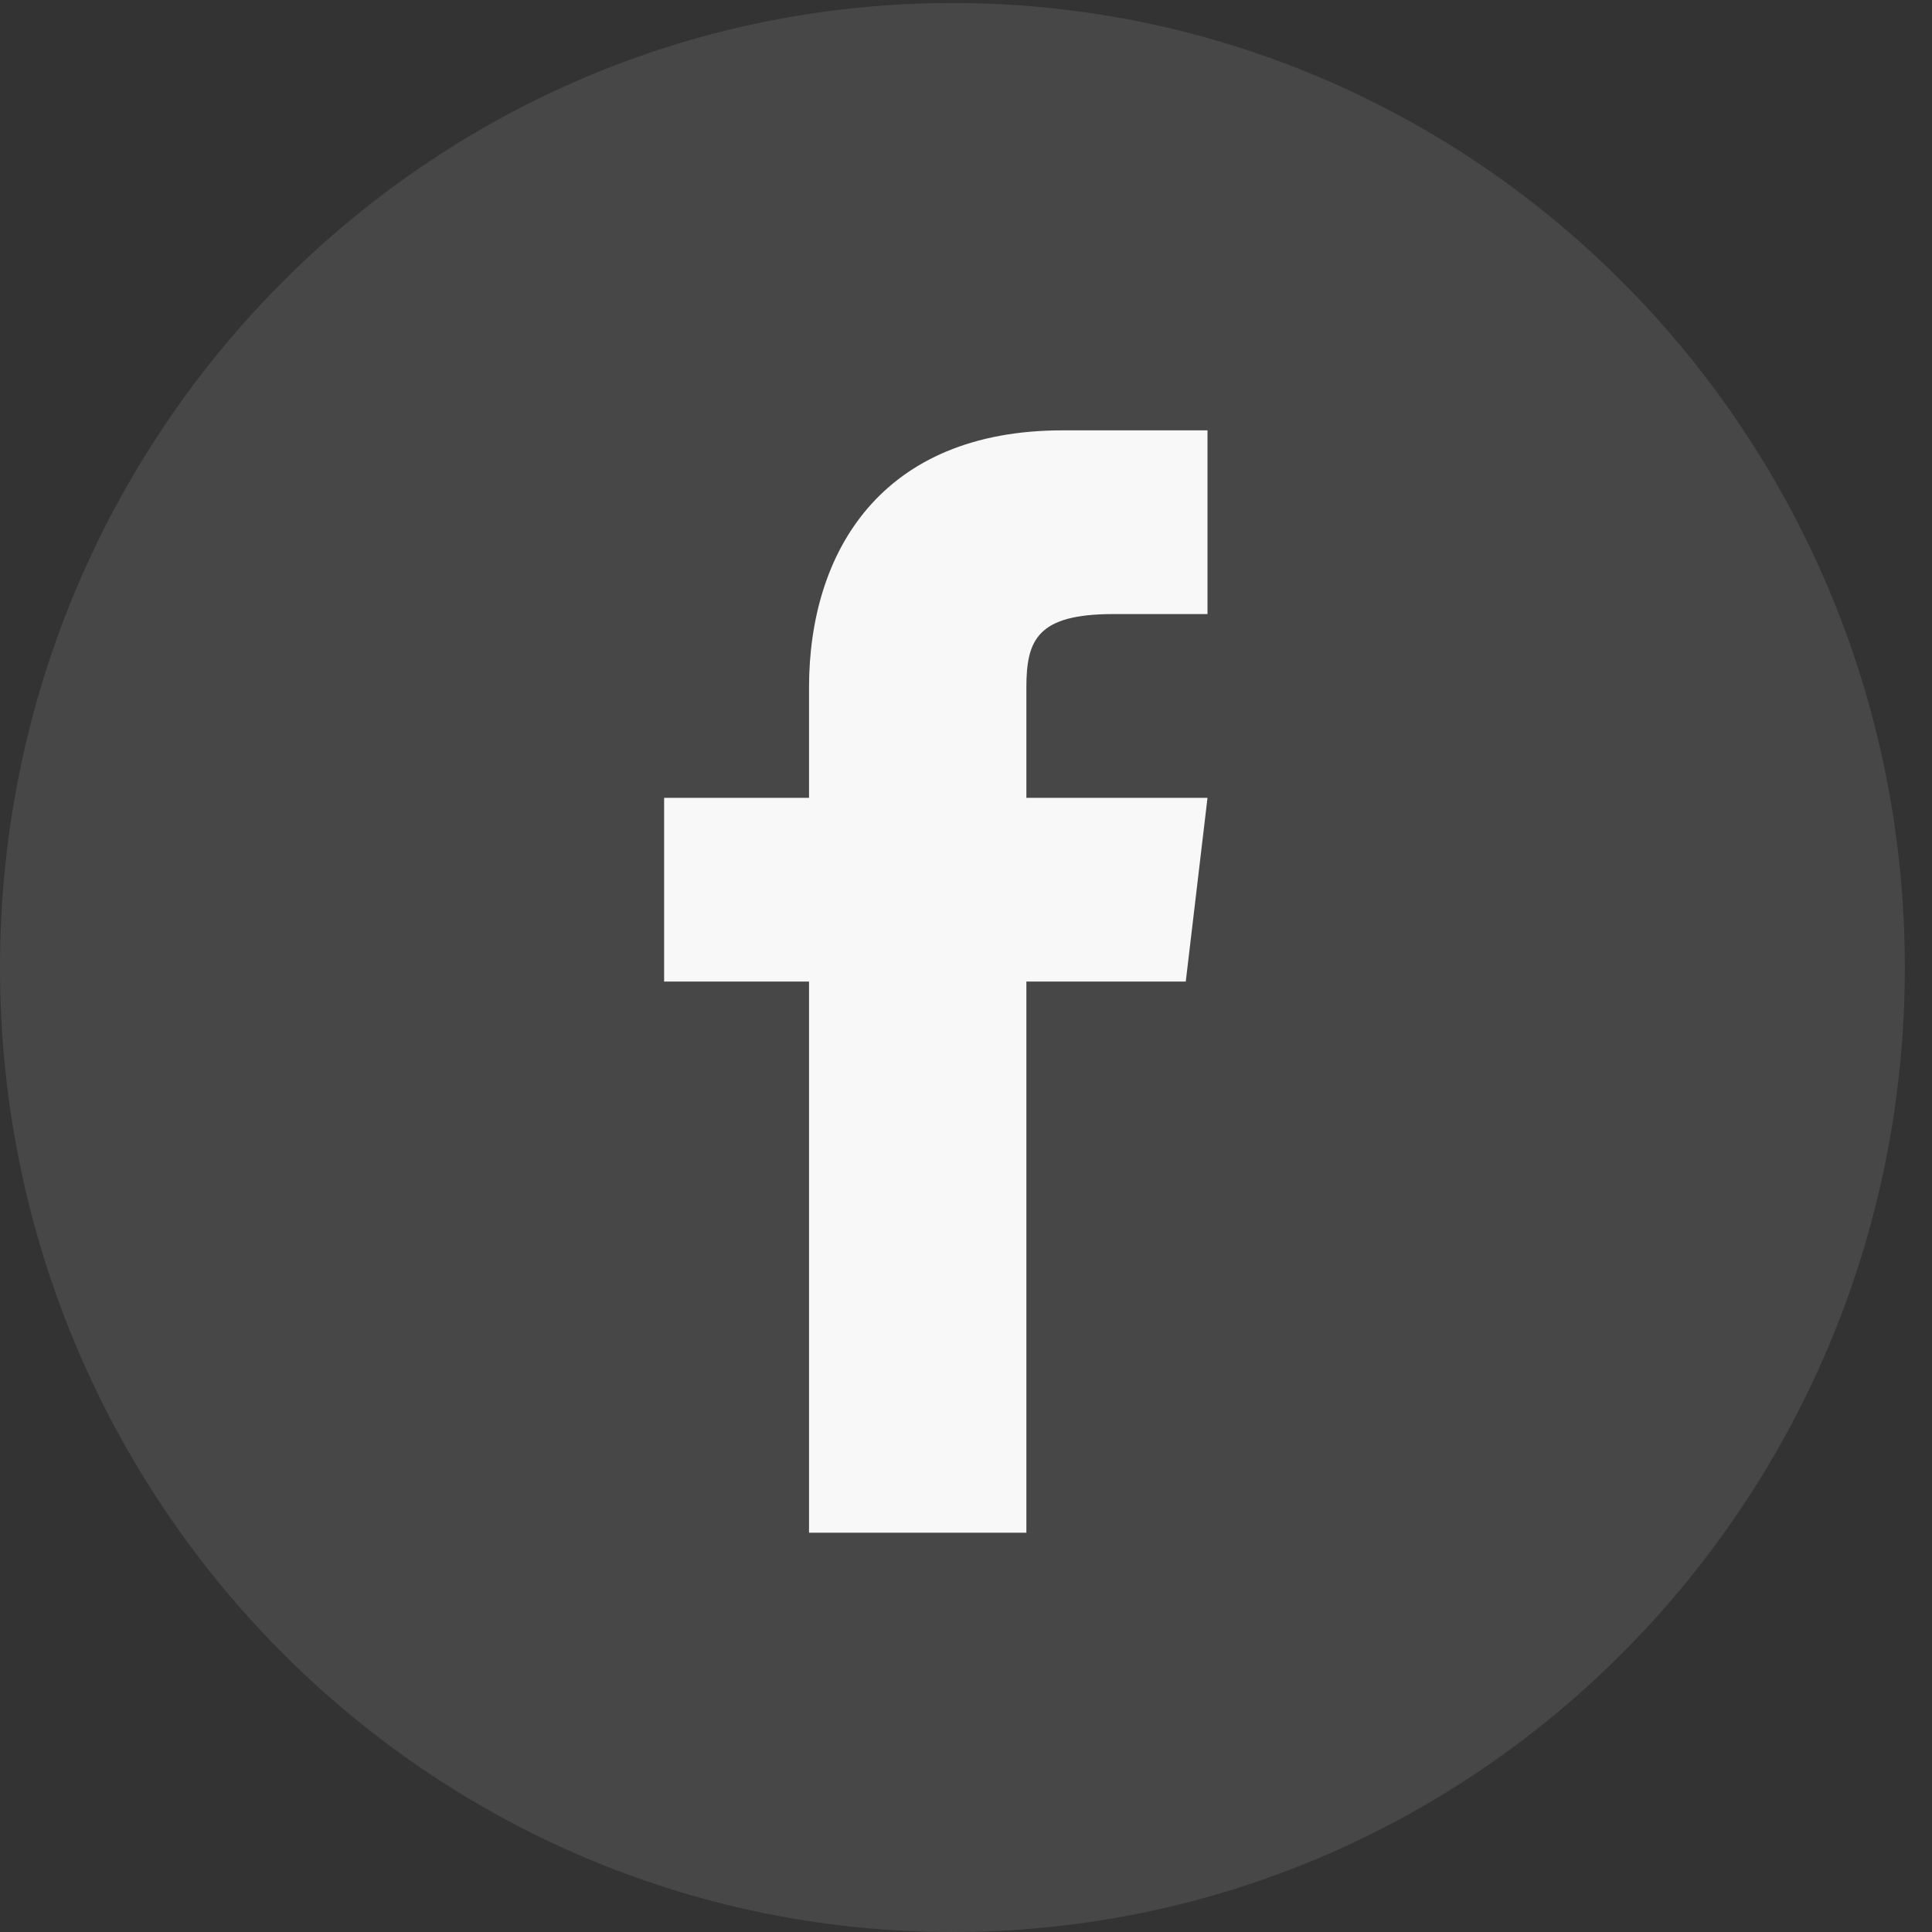
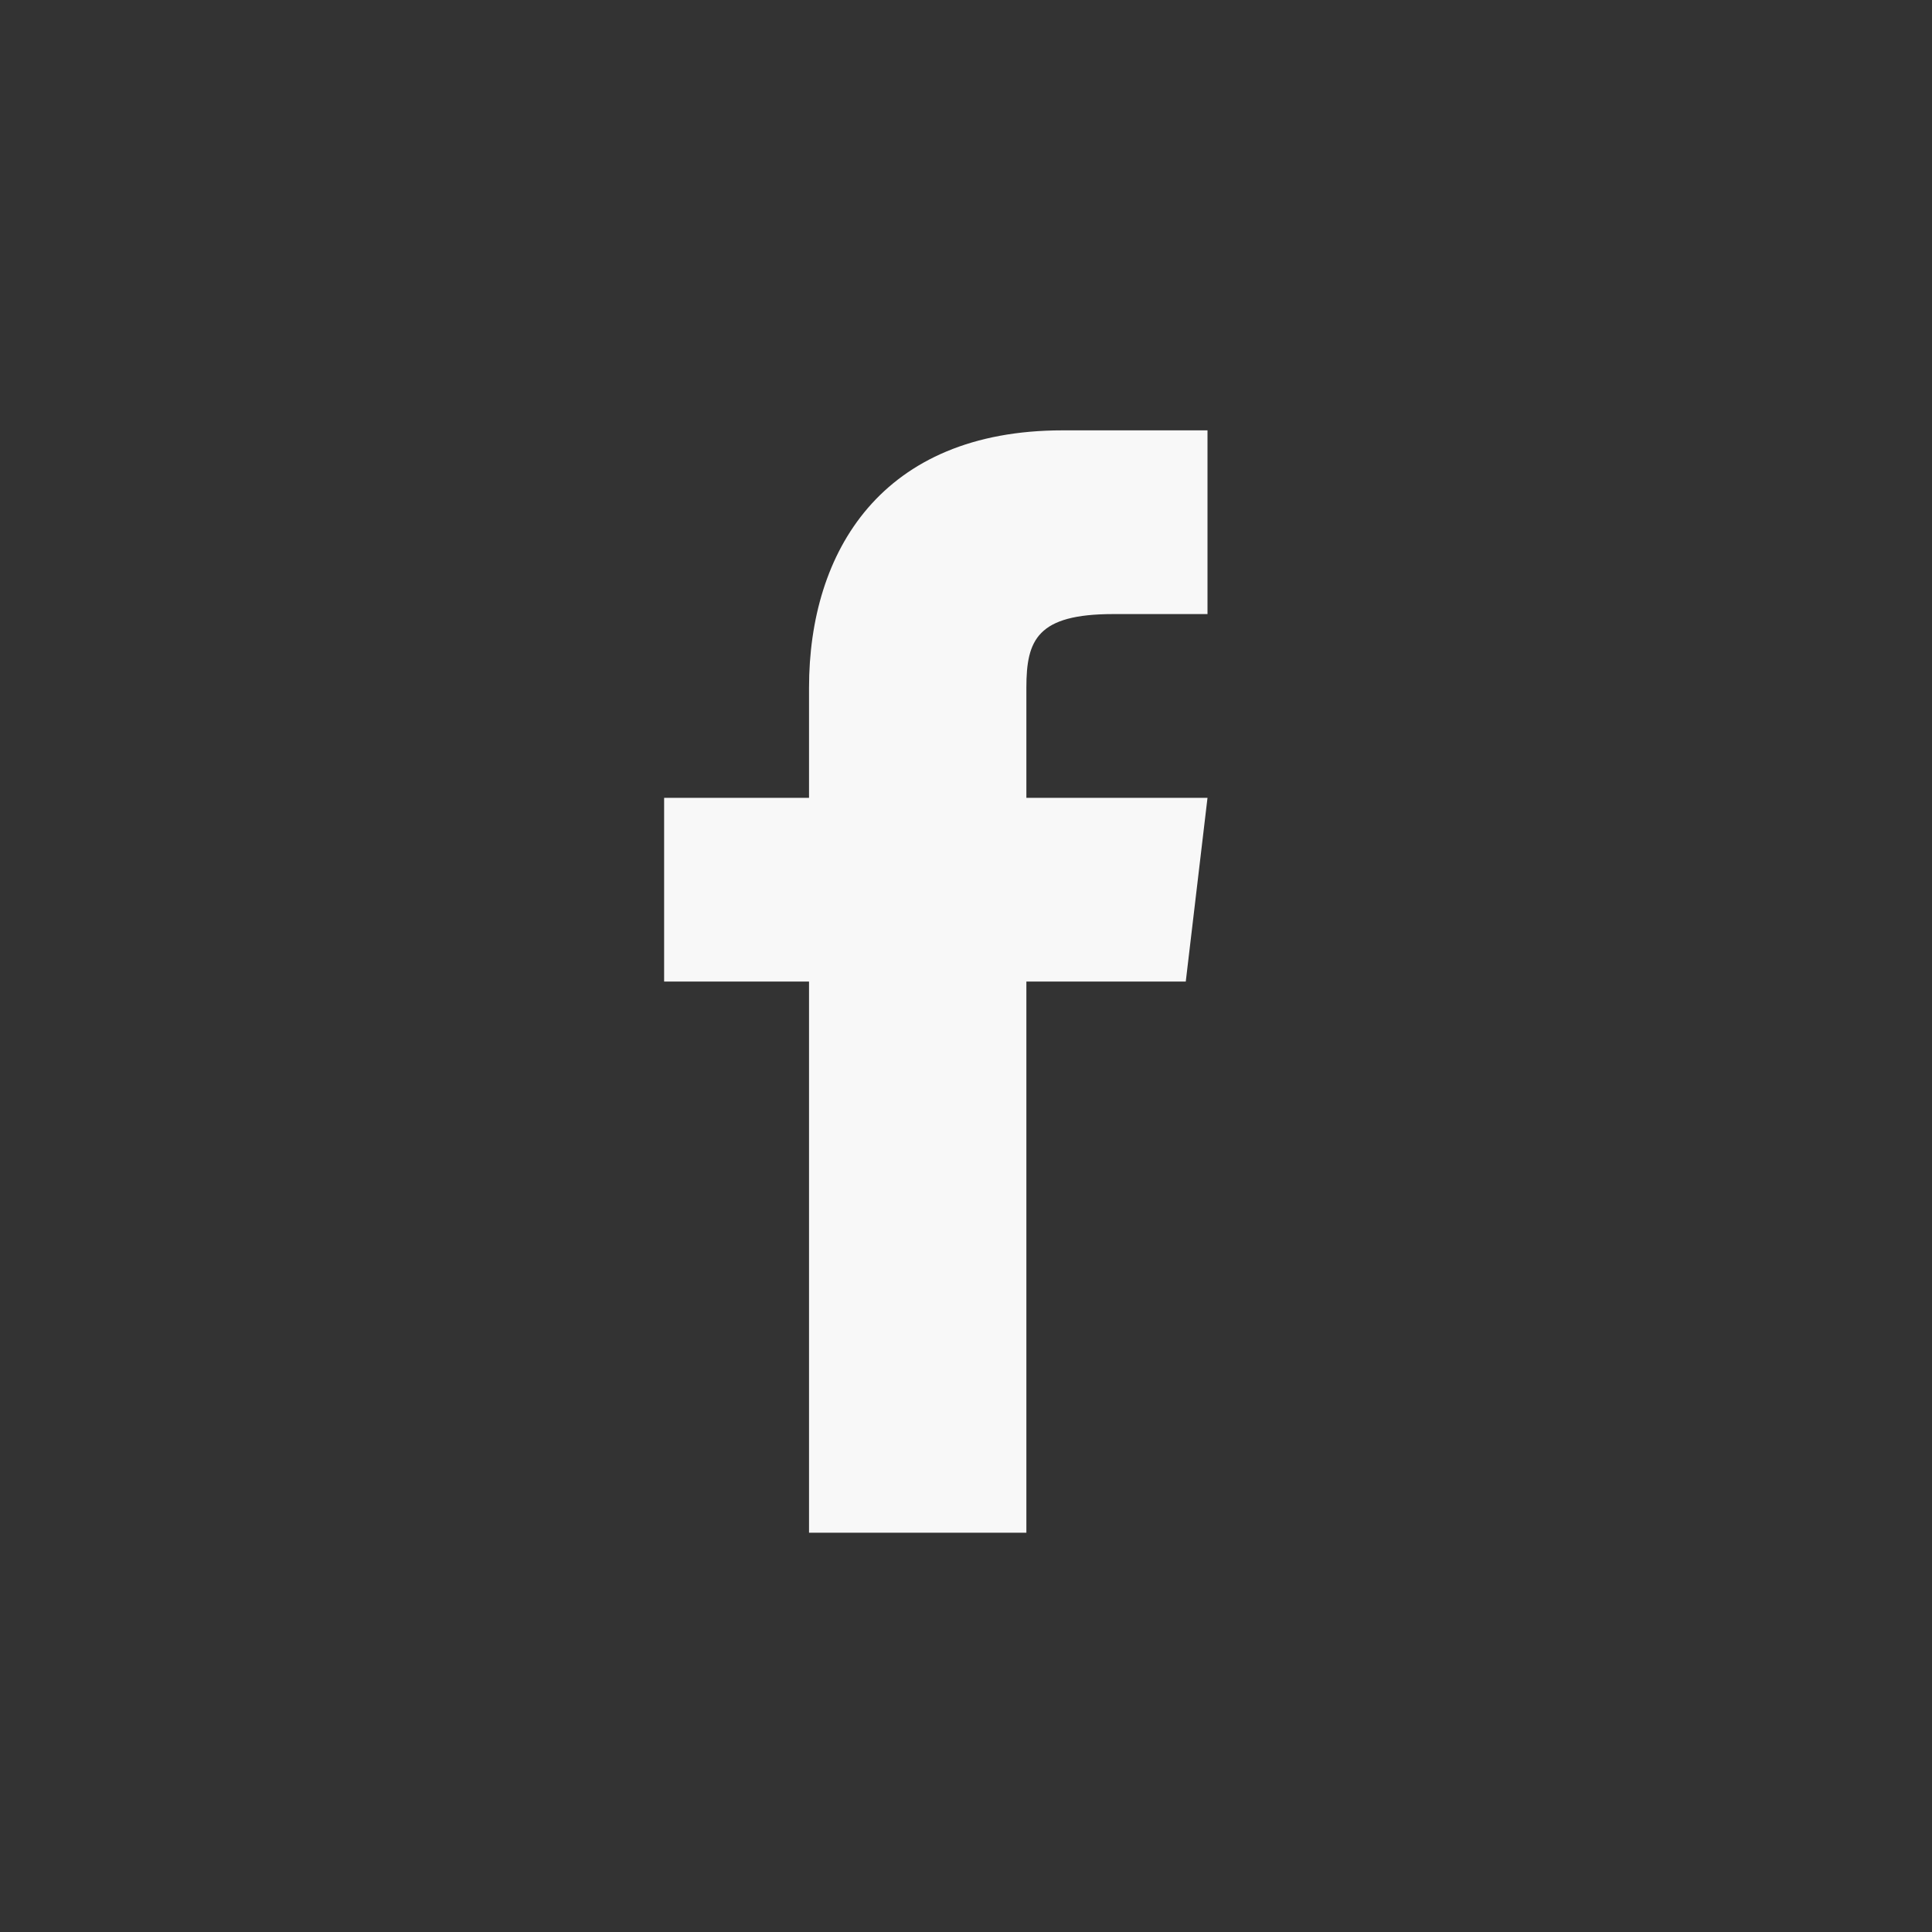
<svg xmlns="http://www.w3.org/2000/svg" width="32" height="32" viewBox="0 0 32 32" fill="none">
  <rect x="0" y="0" width="32" height="32" fill="#333333" stroke="none" />
-   <path opacity="0.1" fill-rule="evenodd" clip-rule="evenodd" d="M0 16.025C0 7.202 7.063 0.05 15.775 0.05C24.487 0.05 31.55 7.202 31.55 16.025C31.55 24.848 24.487 32 15.775 32C7.063 32 0 24.848 0 16.025Z" fill="white" />
  <path d="M17 13.215V11.389C17 10.598 17.18 10.171 18.44 10.171H20V7.128H17.6C14.6 7.128 13.4 9.137 13.4 11.389V13.215H11V16.258H13.4V25.387H17V16.258H19.64L20 13.215H17Z" fill="#F8F8F8" />
</svg>